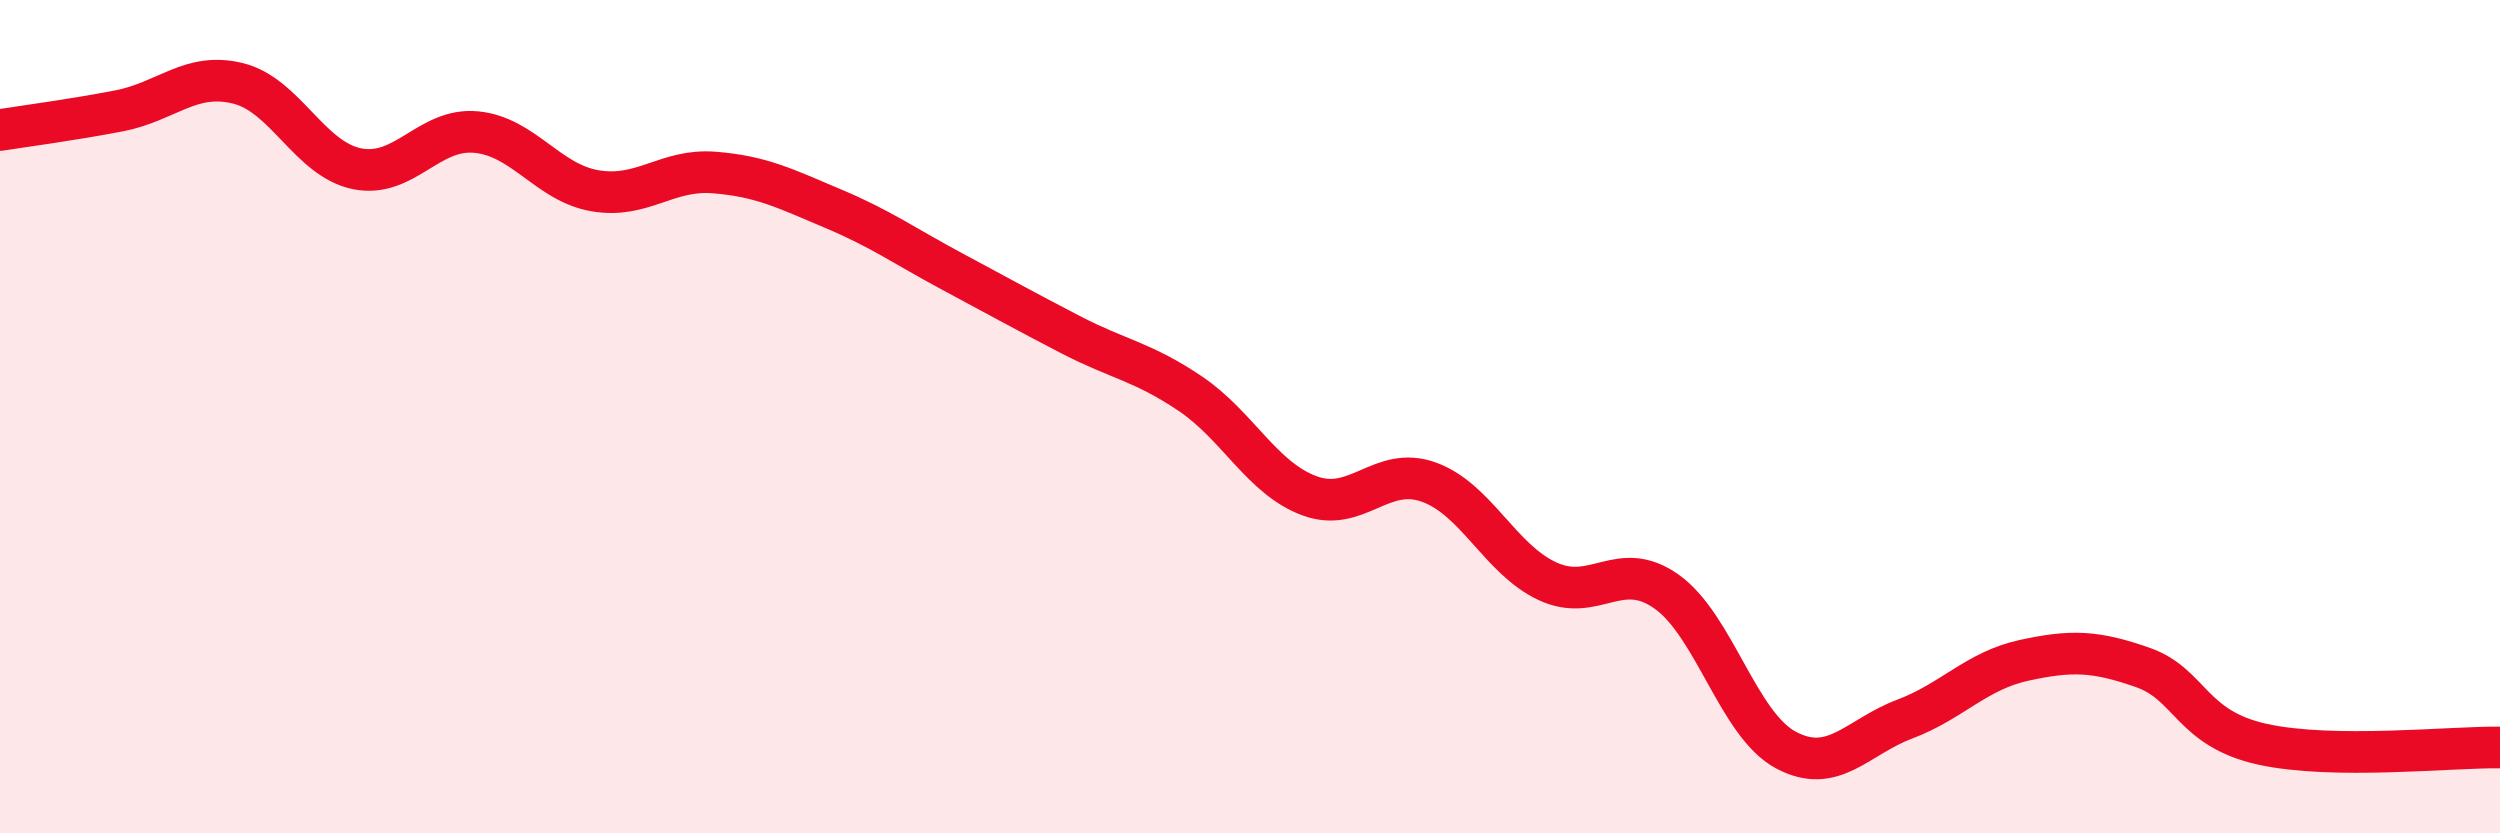
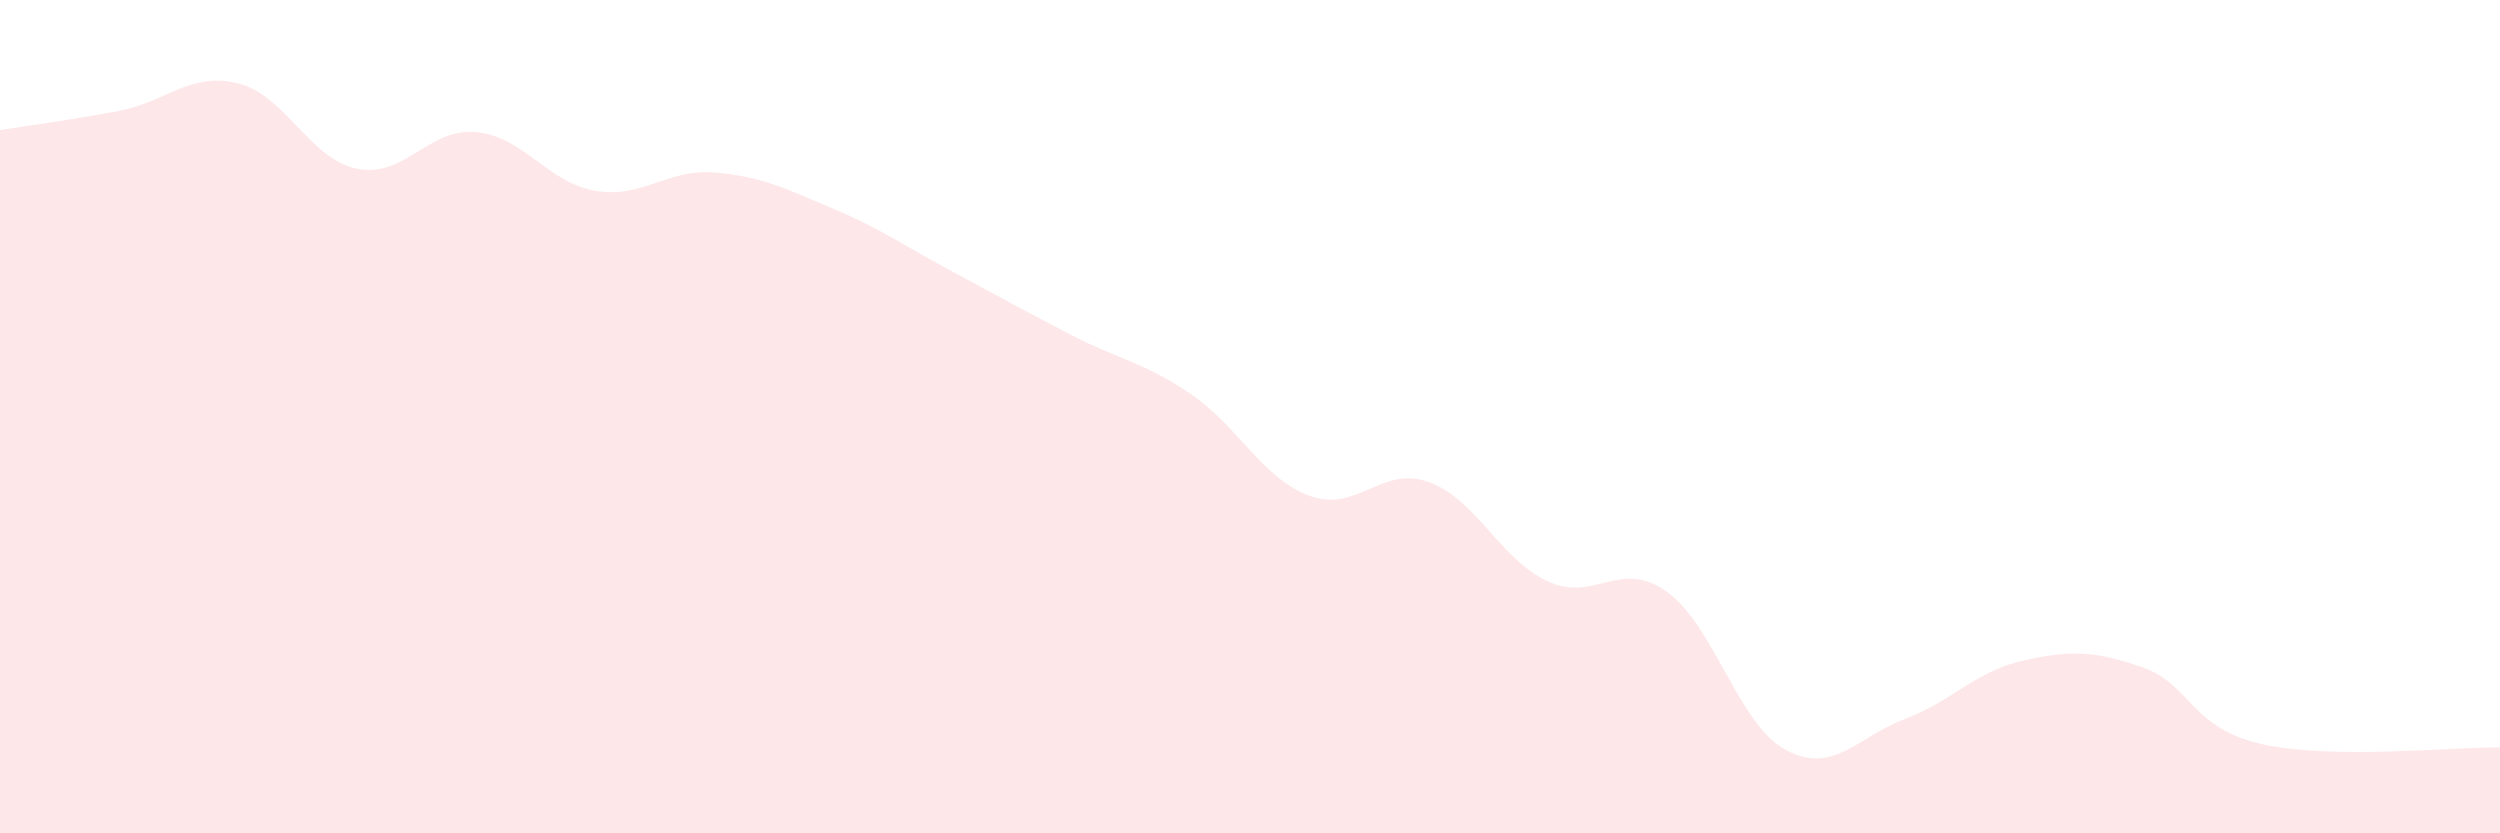
<svg xmlns="http://www.w3.org/2000/svg" width="60" height="20" viewBox="0 0 60 20">
  <path d="M 0,3.12 C 0.57,3.03 1.72,2.88 2.86,2.66 C 4,2.44 4.57,1.72 5.71,2 C 6.85,2.28 7.43,3.82 8.57,4.05 C 9.71,4.28 10.29,3.06 11.43,3.17 C 12.57,3.28 13.15,4.39 14.29,4.58 C 15.43,4.77 16,4.05 17.14,4.14 C 18.28,4.23 18.86,4.53 20,5.01 C 21.14,5.49 21.72,5.91 22.86,6.52 C 24,7.13 24.57,7.45 25.71,8.04 C 26.85,8.63 27.43,8.68 28.57,9.45 C 29.71,10.22 30.29,11.48 31.43,11.9 C 32.57,12.32 33.15,11.16 34.29,11.57 C 35.43,11.98 36,13.42 37.14,13.95 C 38.28,14.48 38.86,13.39 40,14.2 C 41.14,15.01 41.72,17.39 42.86,18 C 44,18.61 44.57,17.69 45.71,17.26 C 46.85,16.83 47.43,16.1 48.57,15.85 C 49.71,15.6 50.29,15.62 51.43,16.02 C 52.57,16.42 52.58,17.48 54.29,17.86 C 56,18.24 58.86,17.92 60,17.94L60 20L0 20Z" fill="#EB0A25" opacity="0.1" stroke-linecap="round" stroke-linejoin="round" />
-   <path d="M 0,3.12 C 0.57,3.03 1.72,2.88 2.86,2.66 C 4,2.44 4.57,1.72 5.71,2 C 6.85,2.28 7.43,3.82 8.57,4.05 C 9.71,4.28 10.29,3.06 11.43,3.17 C 12.57,3.28 13.15,4.39 14.29,4.58 C 15.43,4.77 16,4.05 17.14,4.14 C 18.28,4.23 18.86,4.53 20,5.01 C 21.14,5.49 21.72,5.91 22.86,6.52 C 24,7.13 24.57,7.45 25.71,8.04 C 26.85,8.63 27.43,8.68 28.57,9.45 C 29.71,10.22 30.29,11.48 31.43,11.9 C 32.57,12.32 33.15,11.16 34.29,11.57 C 35.43,11.98 36,13.42 37.14,13.95 C 38.28,14.48 38.86,13.39 40,14.2 C 41.14,15.01 41.72,17.39 42.86,18 C 44,18.61 44.57,17.69 45.71,17.26 C 46.85,16.83 47.43,16.1 48.57,15.85 C 49.71,15.6 50.29,15.62 51.43,16.02 C 52.57,16.42 52.58,17.48 54.29,17.86 C 56,18.24 58.86,17.92 60,17.94" stroke="#EB0A25" stroke-width="1" fill="none" stroke-linecap="round" stroke-linejoin="round" />
</svg>